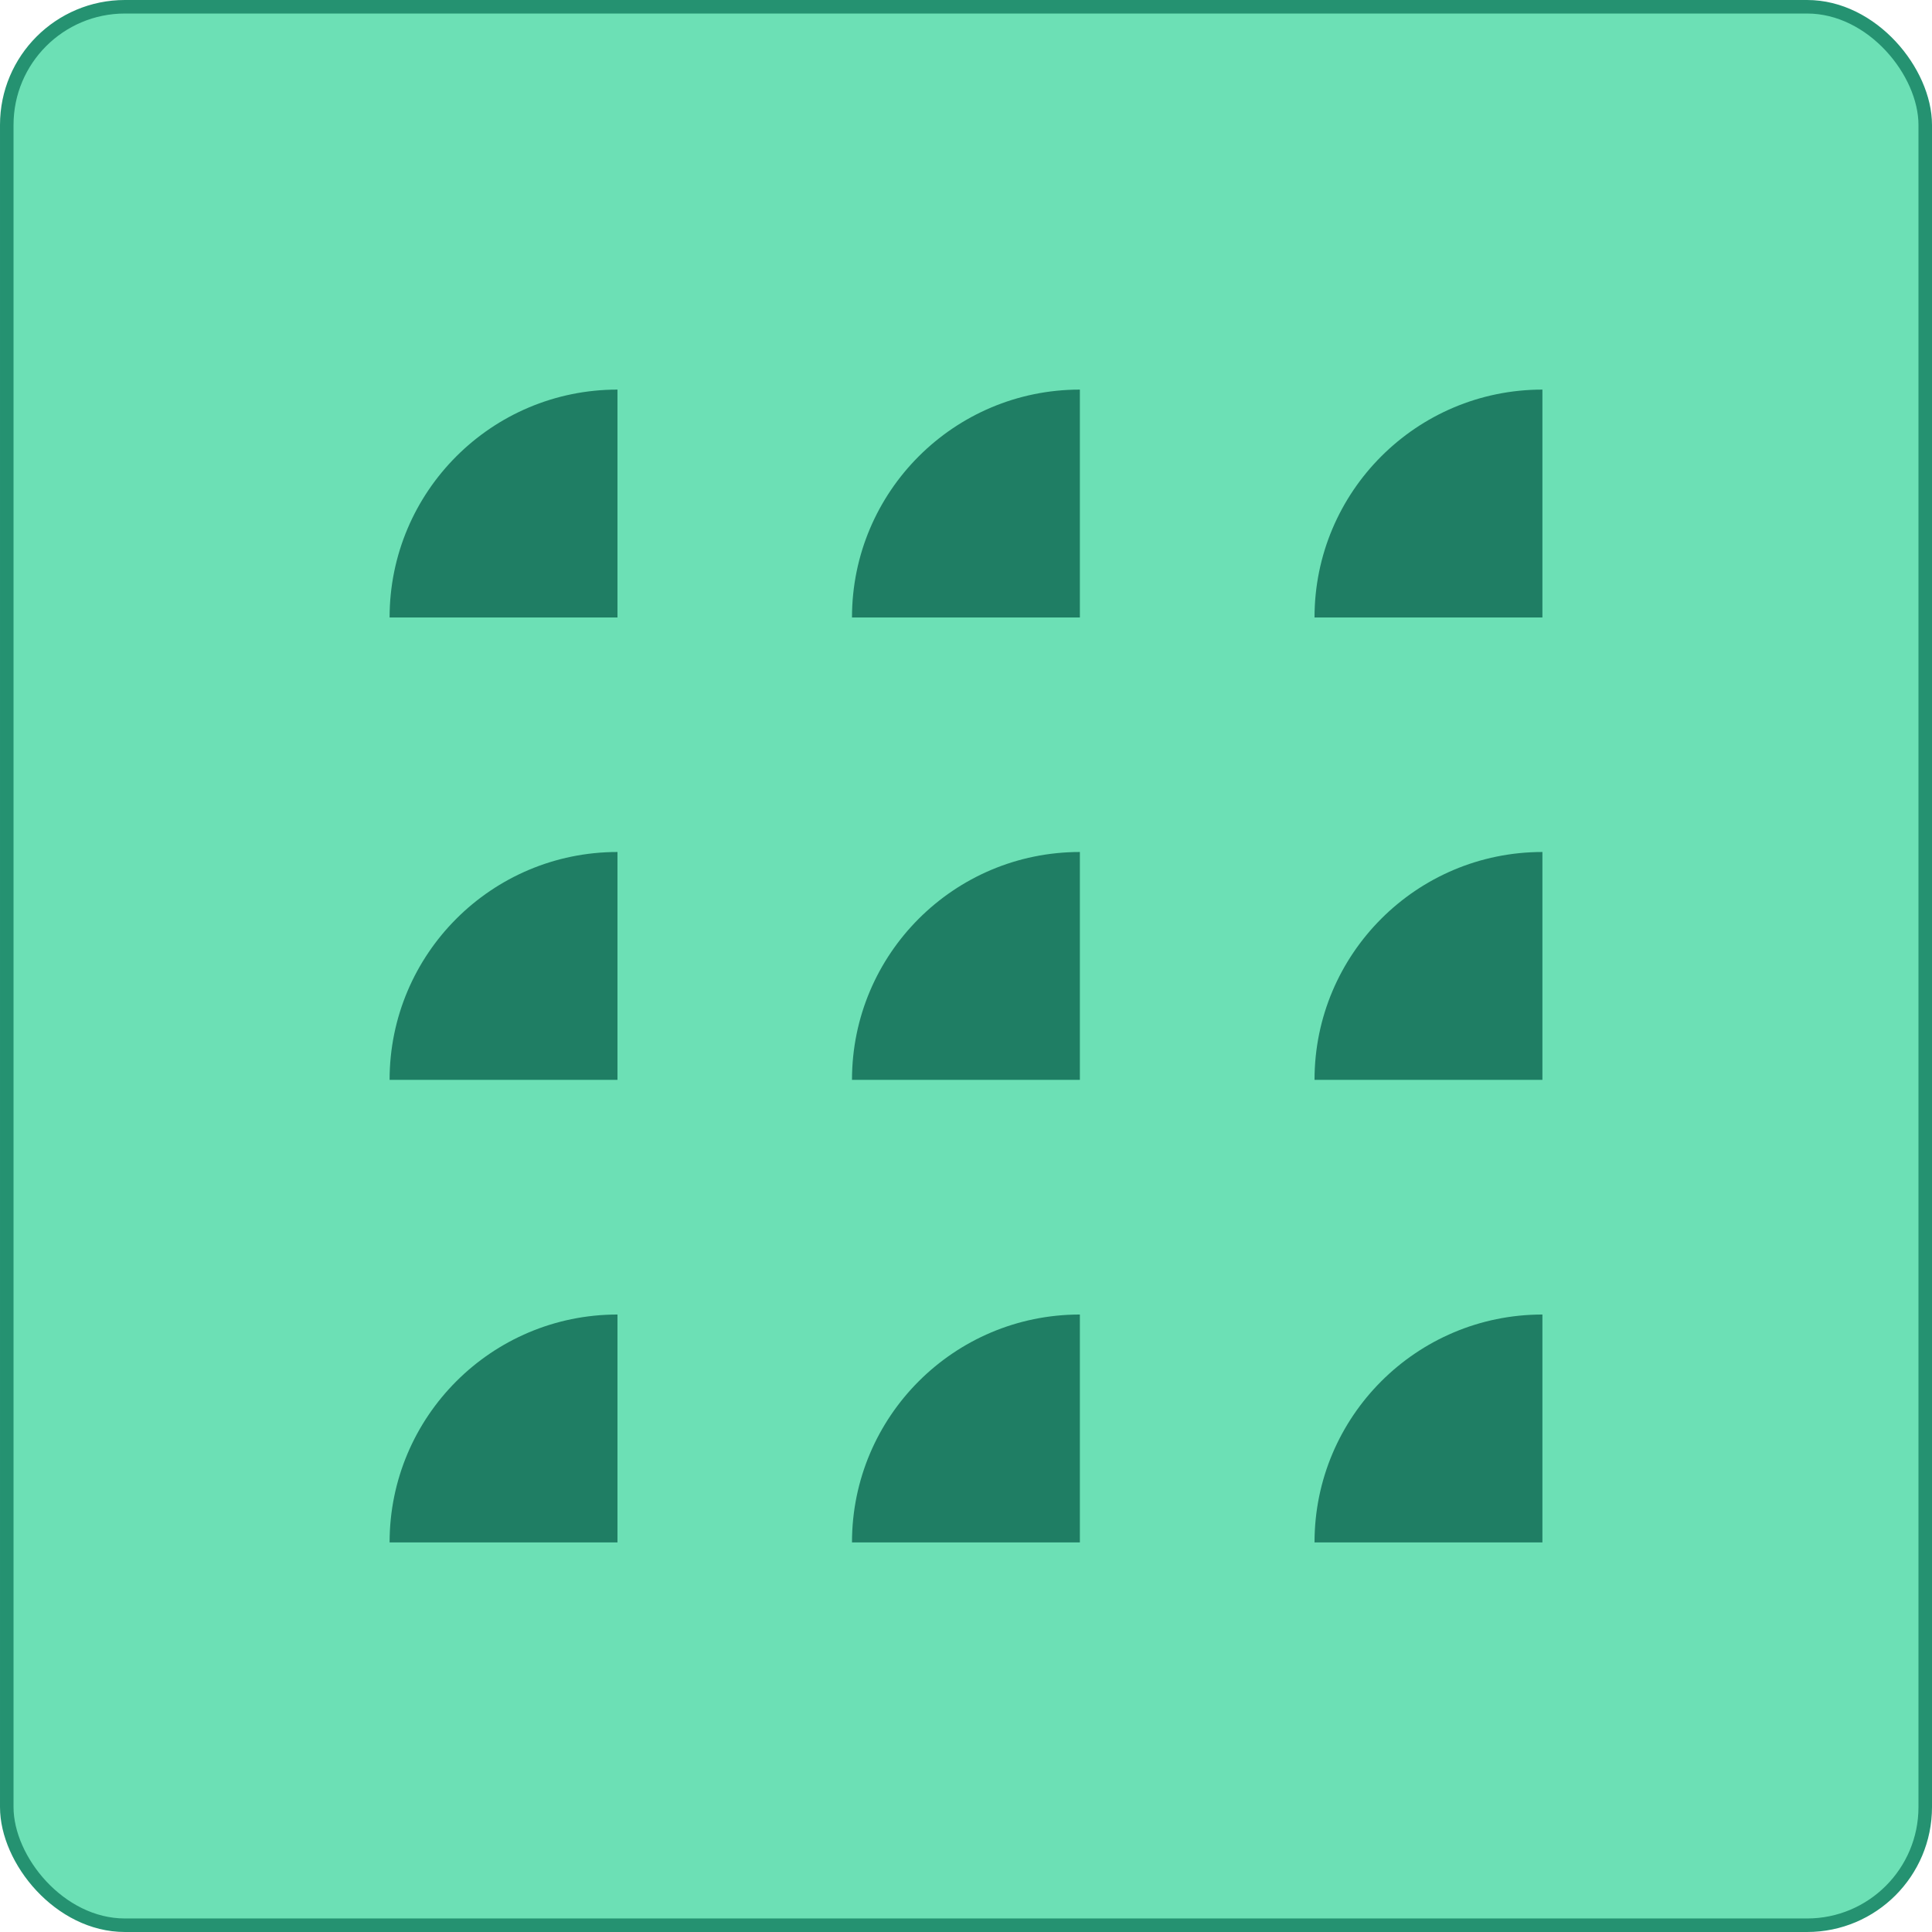
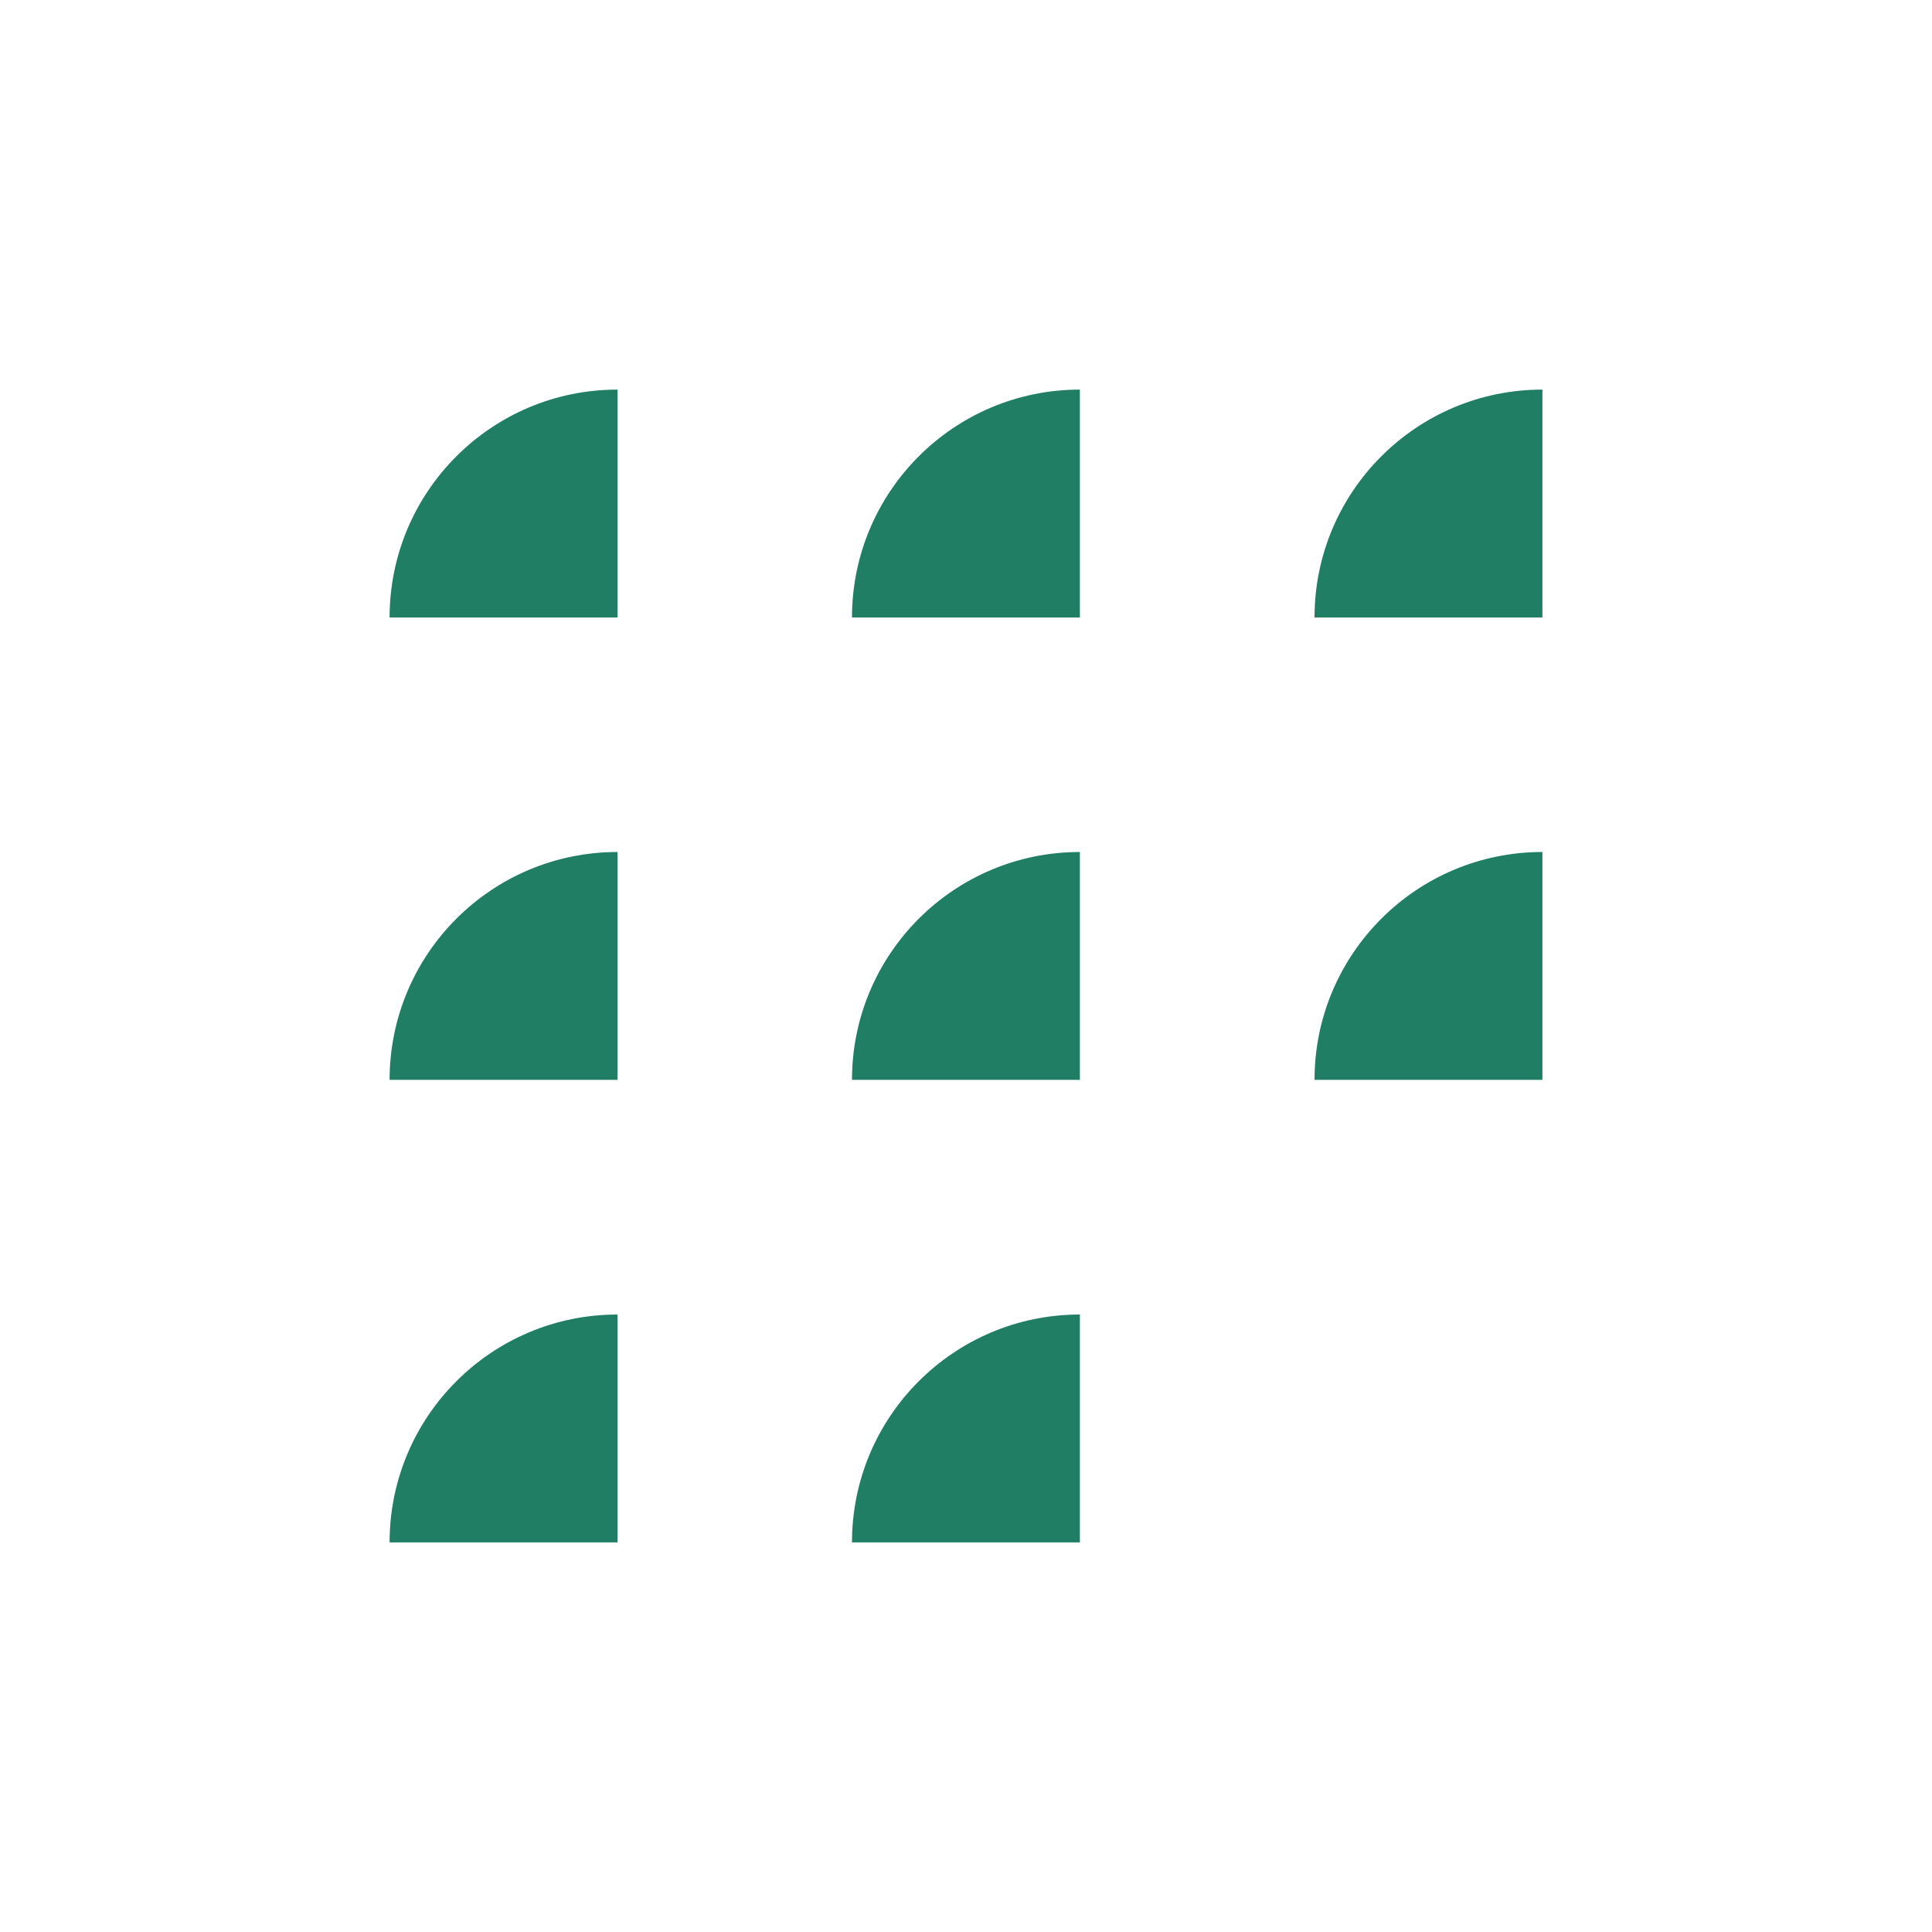
<svg xmlns="http://www.w3.org/2000/svg" viewBox="0 0 142.77 142.77">
  <defs>
    <style>
      .cls-1 {
        fill: #6ce0b5;
        stroke: #259271;
        stroke-miterlimit: 10;
      }

      .cls-2 {
        fill: #1f7e64;
      }
    </style>
  </defs>
  <g id="BG">
-     <rect class="cls-1" x=".5" y=".5" width="141.77" height="141.77" rx="8.73" ry="8.73" />
-   </g>
+     </g>
  <g id="ERP_Integration" data-name="ERP Integration">
    <g id="Approach_4" data-name="Approach 4">
      <path class="cls-2" d="M45.63,45.63h-16.84c0-9.3,7.54-16.84,16.84-16.84h0v16.84Z" />
-       <path class="cls-2" d="M113.98,113.98h-16.84c0-9.3,7.54-16.84,16.84-16.84h0v16.84Z" />
      <path class="cls-2" d="M113.98,79.8h-16.84c0-9.3,7.54-16.84,16.84-16.84h0v16.84Z" />
      <path class="cls-2" d="M79.8,79.8h-16.84c0-9.3,7.54-16.84,16.84-16.84h0v16.84Z" />
      <path class="cls-2" d="M45.63,79.8h-16.84c0-9.3,7.54-16.84,16.84-16.84h0v16.84Z" />
      <path class="cls-2" d="M79.8,45.63h-16.84c0-9.3,7.54-16.84,16.84-16.84h0v16.84Z" />
-       <path class="cls-2" d="M113.98,45.63h-16.84c0-9.3,7.54-16.84,16.84-16.84h0v16.84Z" />
+       <path class="cls-2" d="M113.98,45.63h-16.84c0-9.3,7.54-16.84,16.84-16.84h0Z" />
      <path class="cls-2" d="M79.8,113.98h-16.84c0-9.3,7.54-16.84,16.84-16.84h0v16.84Z" />
      <path class="cls-2" d="M45.63,113.98h-16.84c0-9.3,7.54-16.84,16.84-16.84h0v16.84Z" />
    </g>
  </g>
</svg>